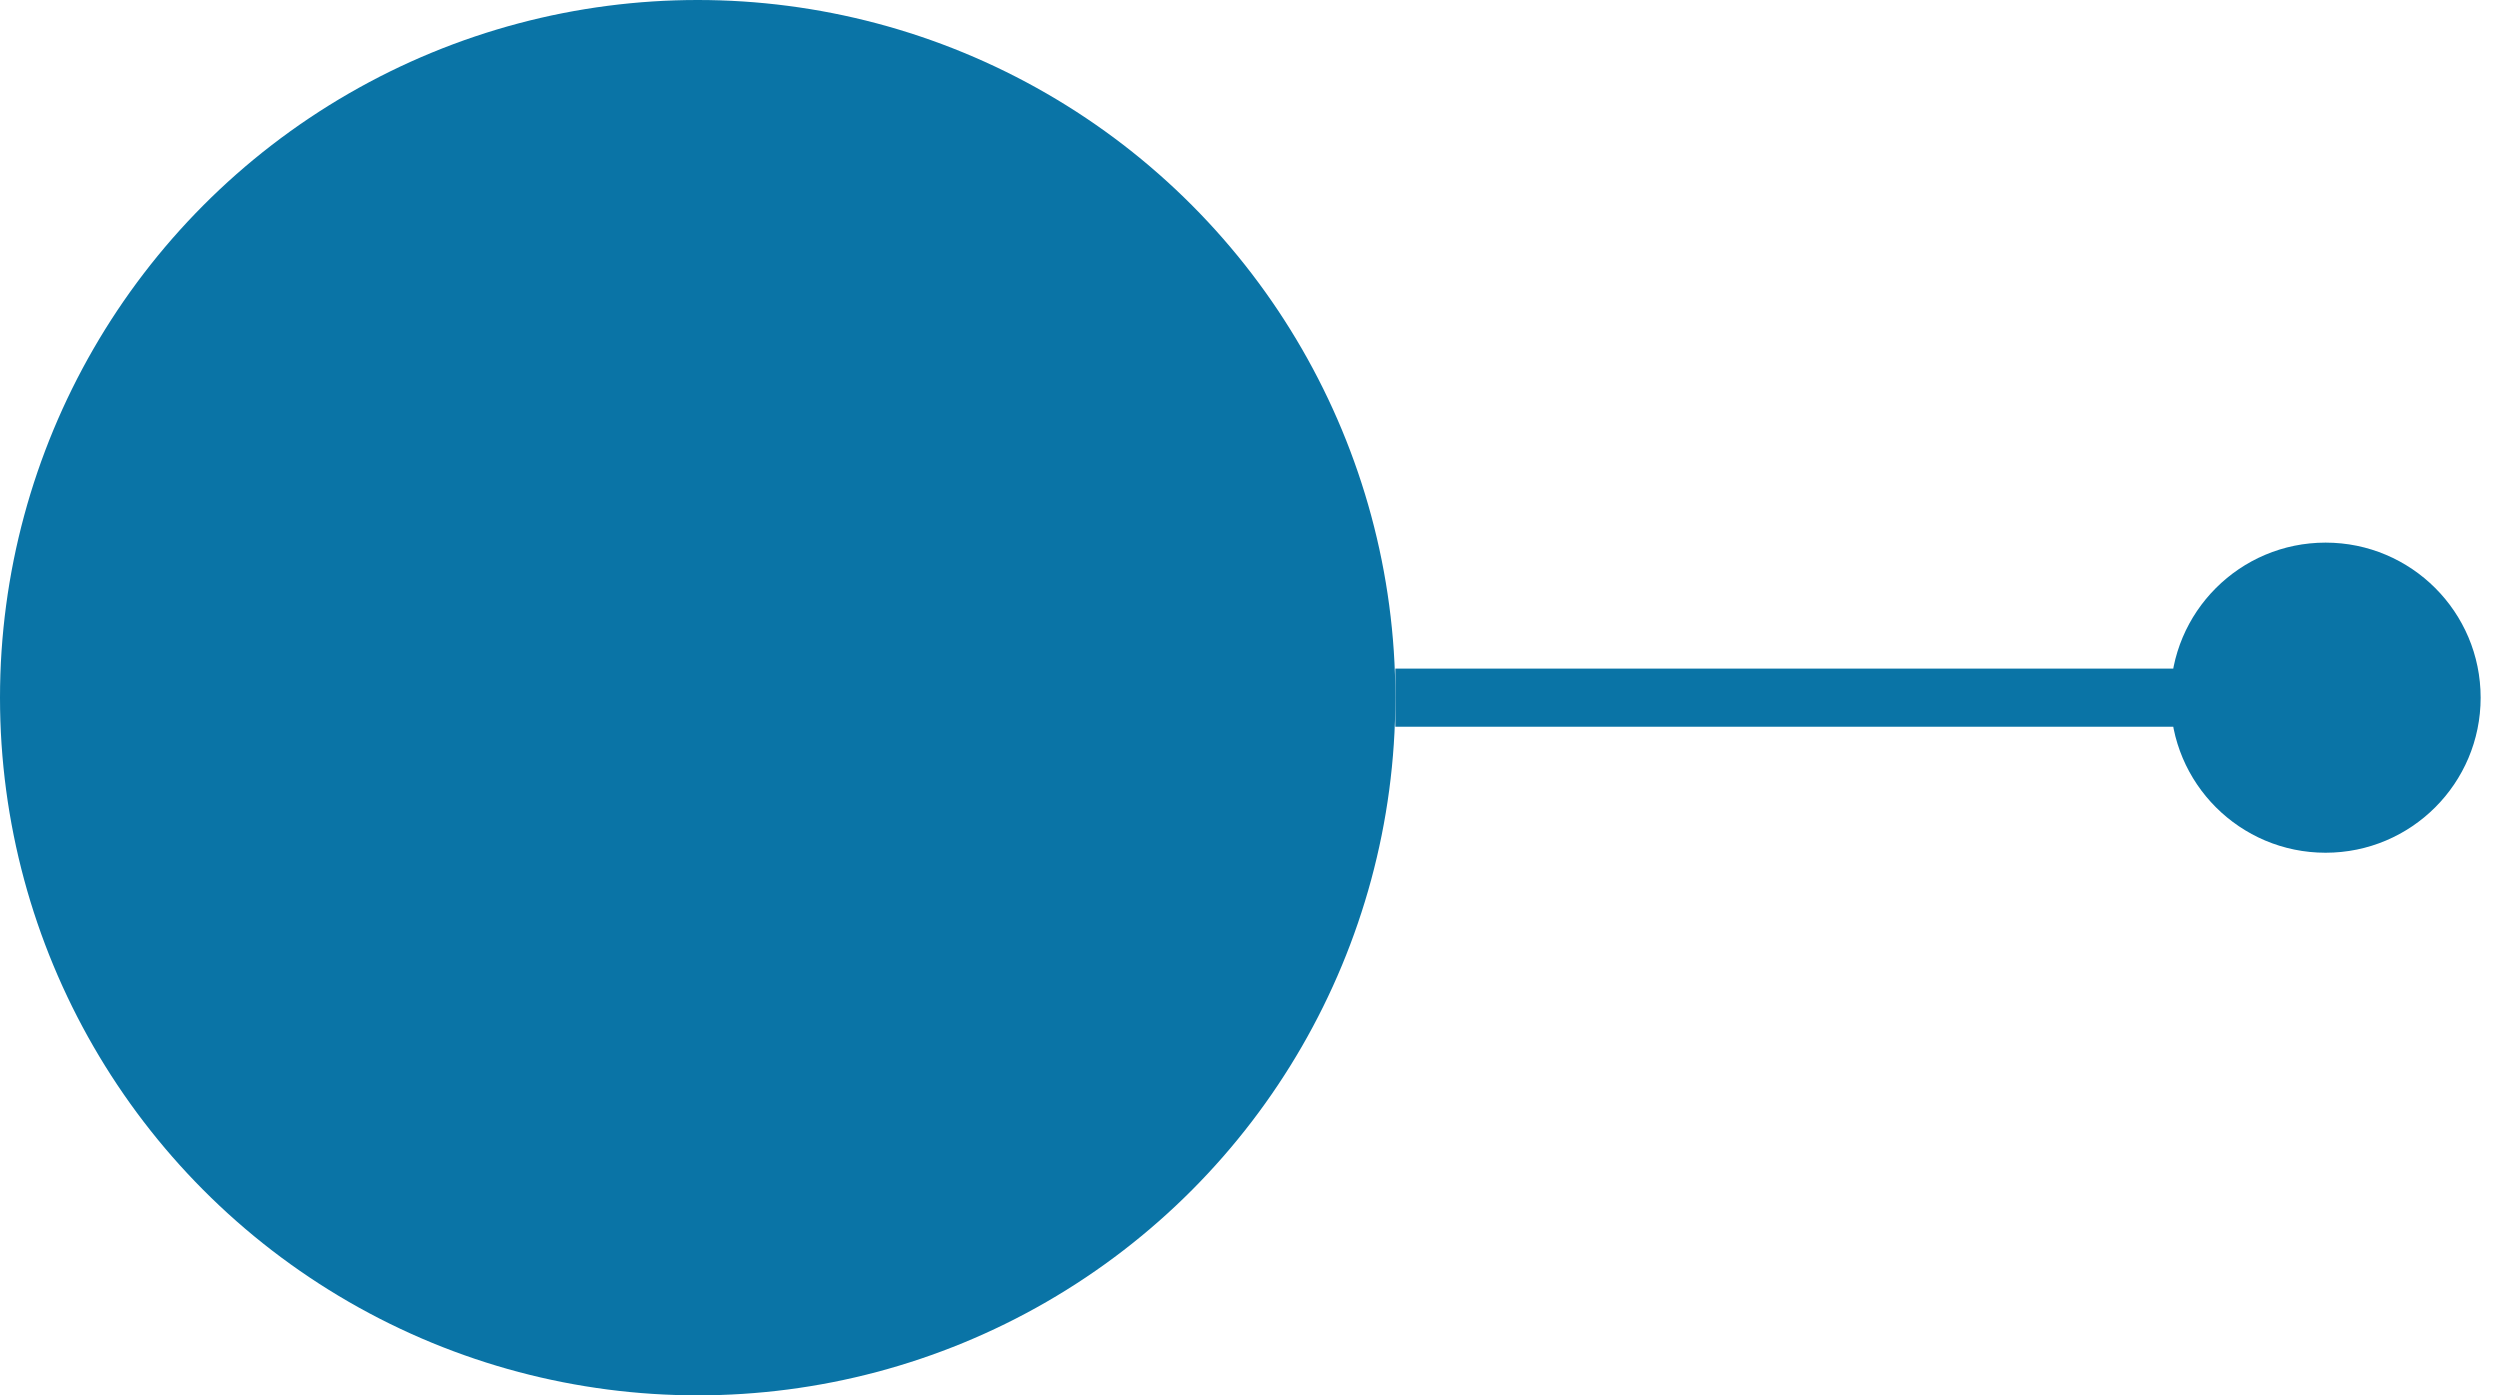
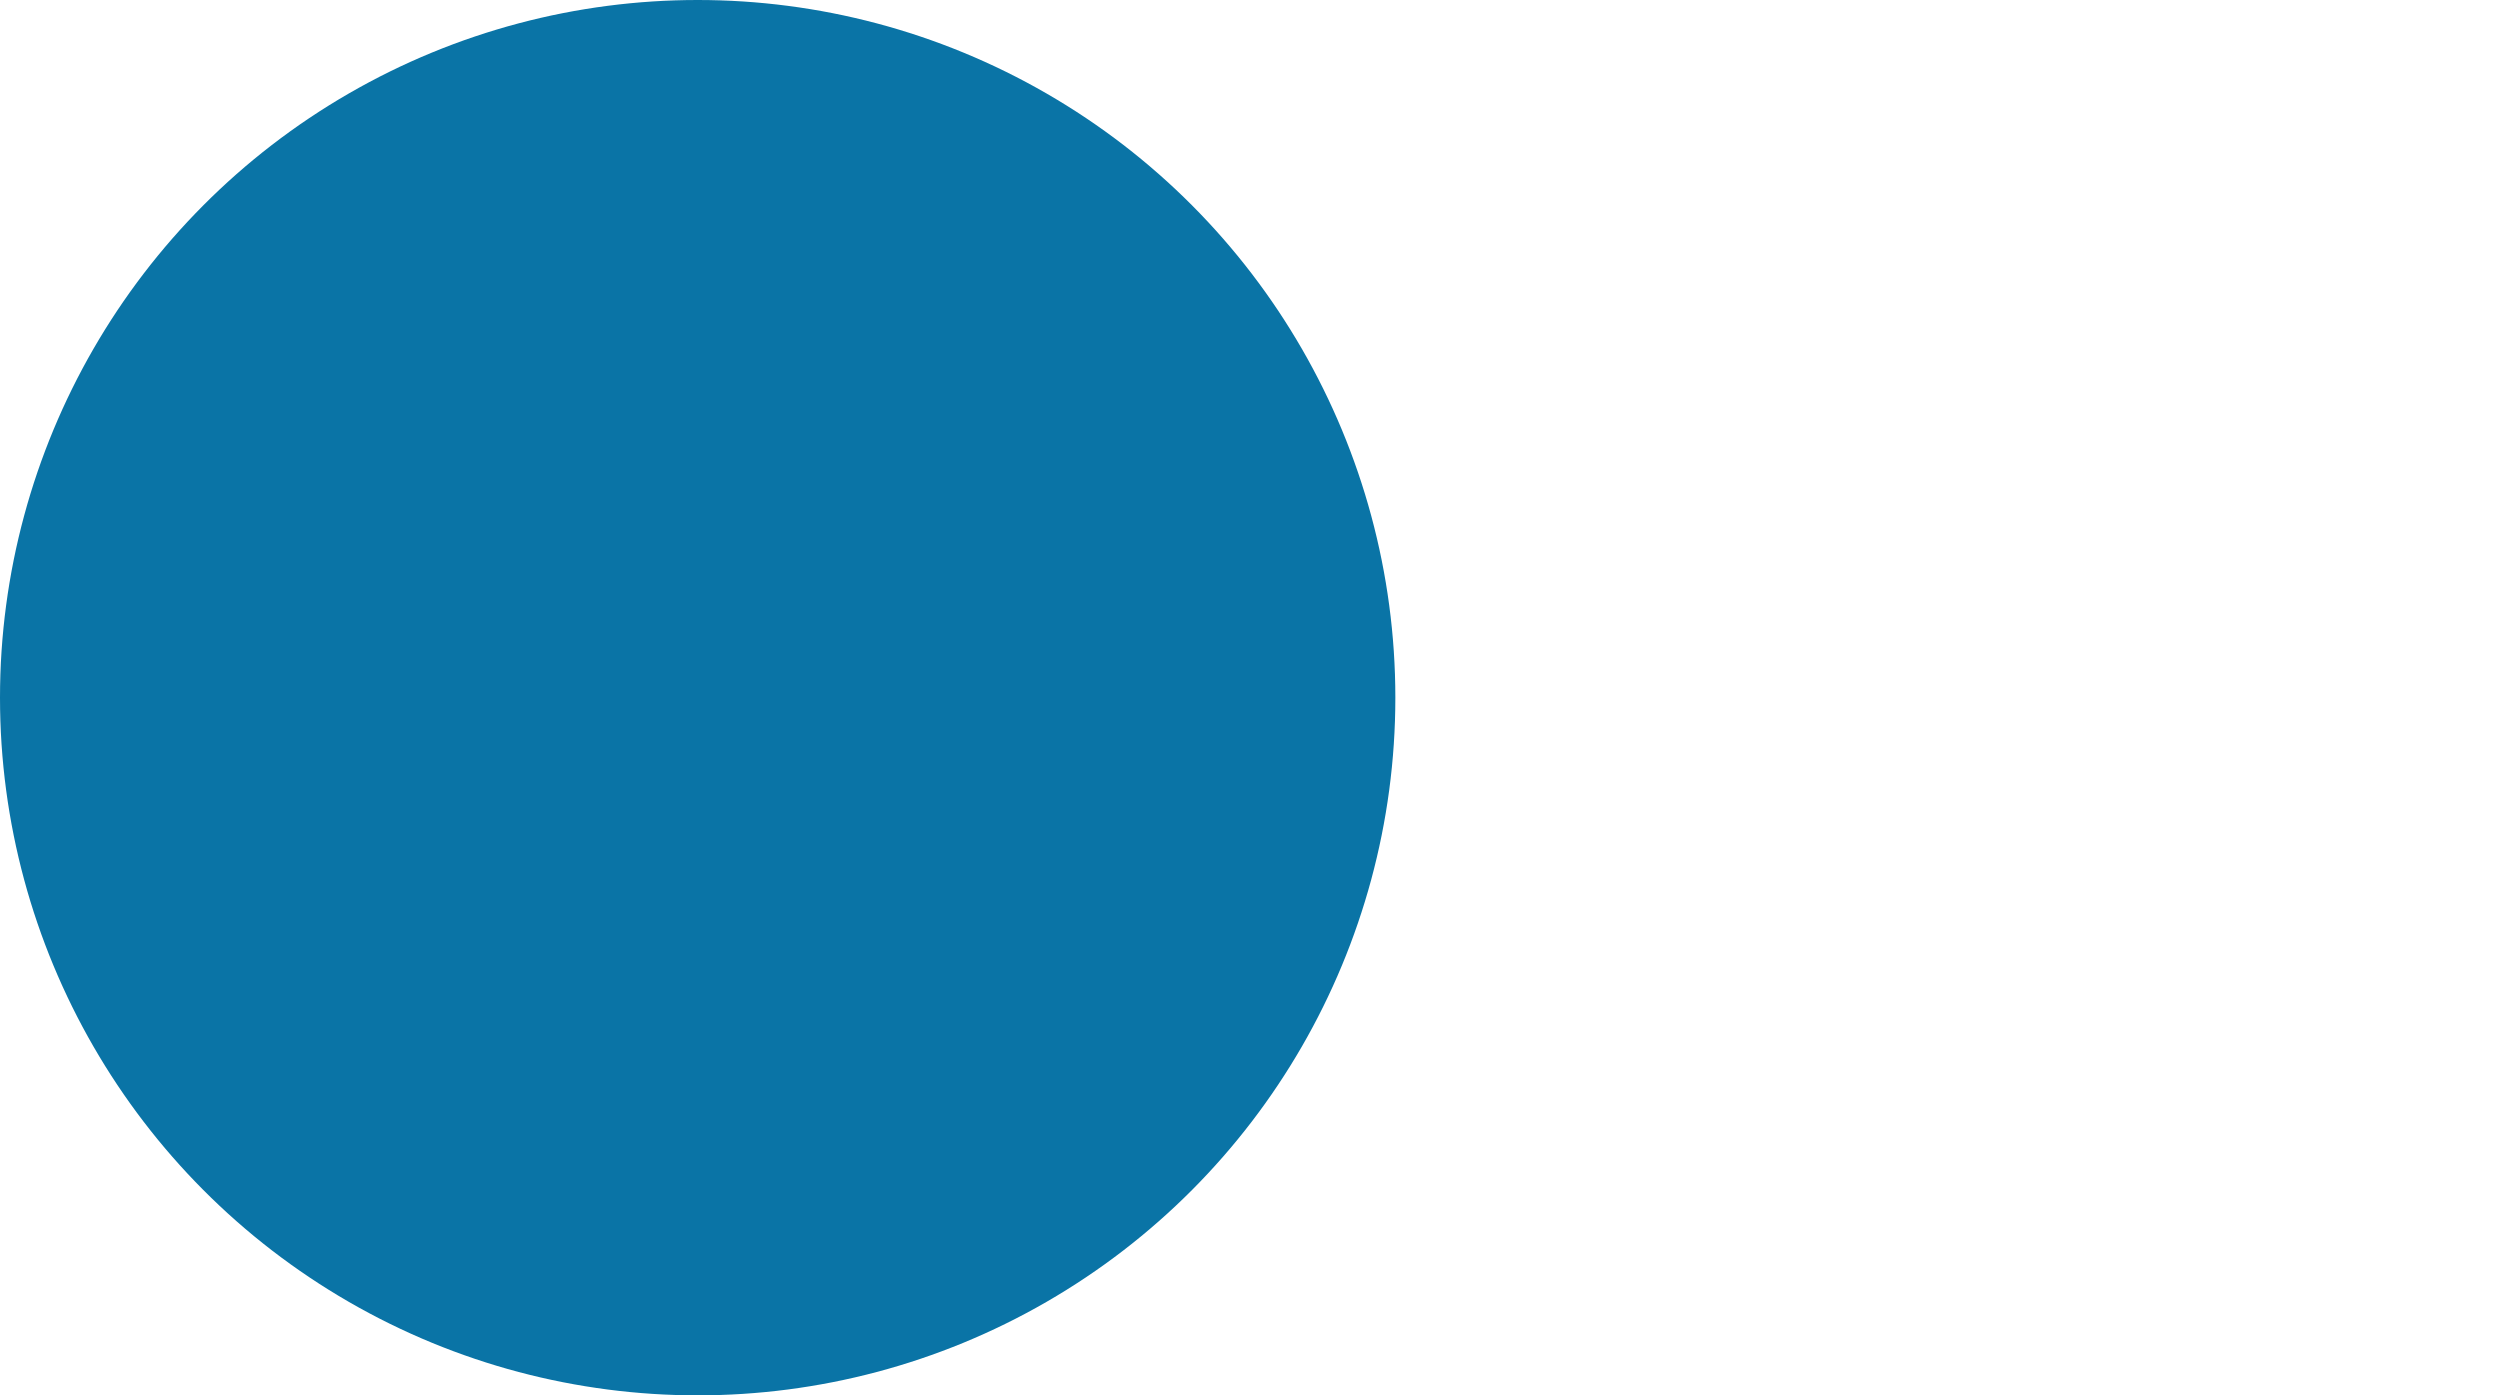
<svg xmlns="http://www.w3.org/2000/svg" fill="none" height="100%" overflow="visible" preserveAspectRatio="none" style="display: block;" viewBox="0 0 43 24" width="100%">
  <g id="Icon/Bulletpoint">
    <circle cx="12" cy="12" fill="#0A74A6" id="Ellipse 15" r="12" />
-     <path d="M37.333 12C37.333 13.473 38.527 14.667 40 14.667C41.473 14.667 42.667 13.473 42.667 12C42.667 10.527 41.473 9.333 40 9.333C38.527 9.333 37.333 10.527 37.333 12ZM24 12V12.5H40V12V11.5H24V12Z" fill="#0A74A6" id="Line 23" />
  </g>
</svg>